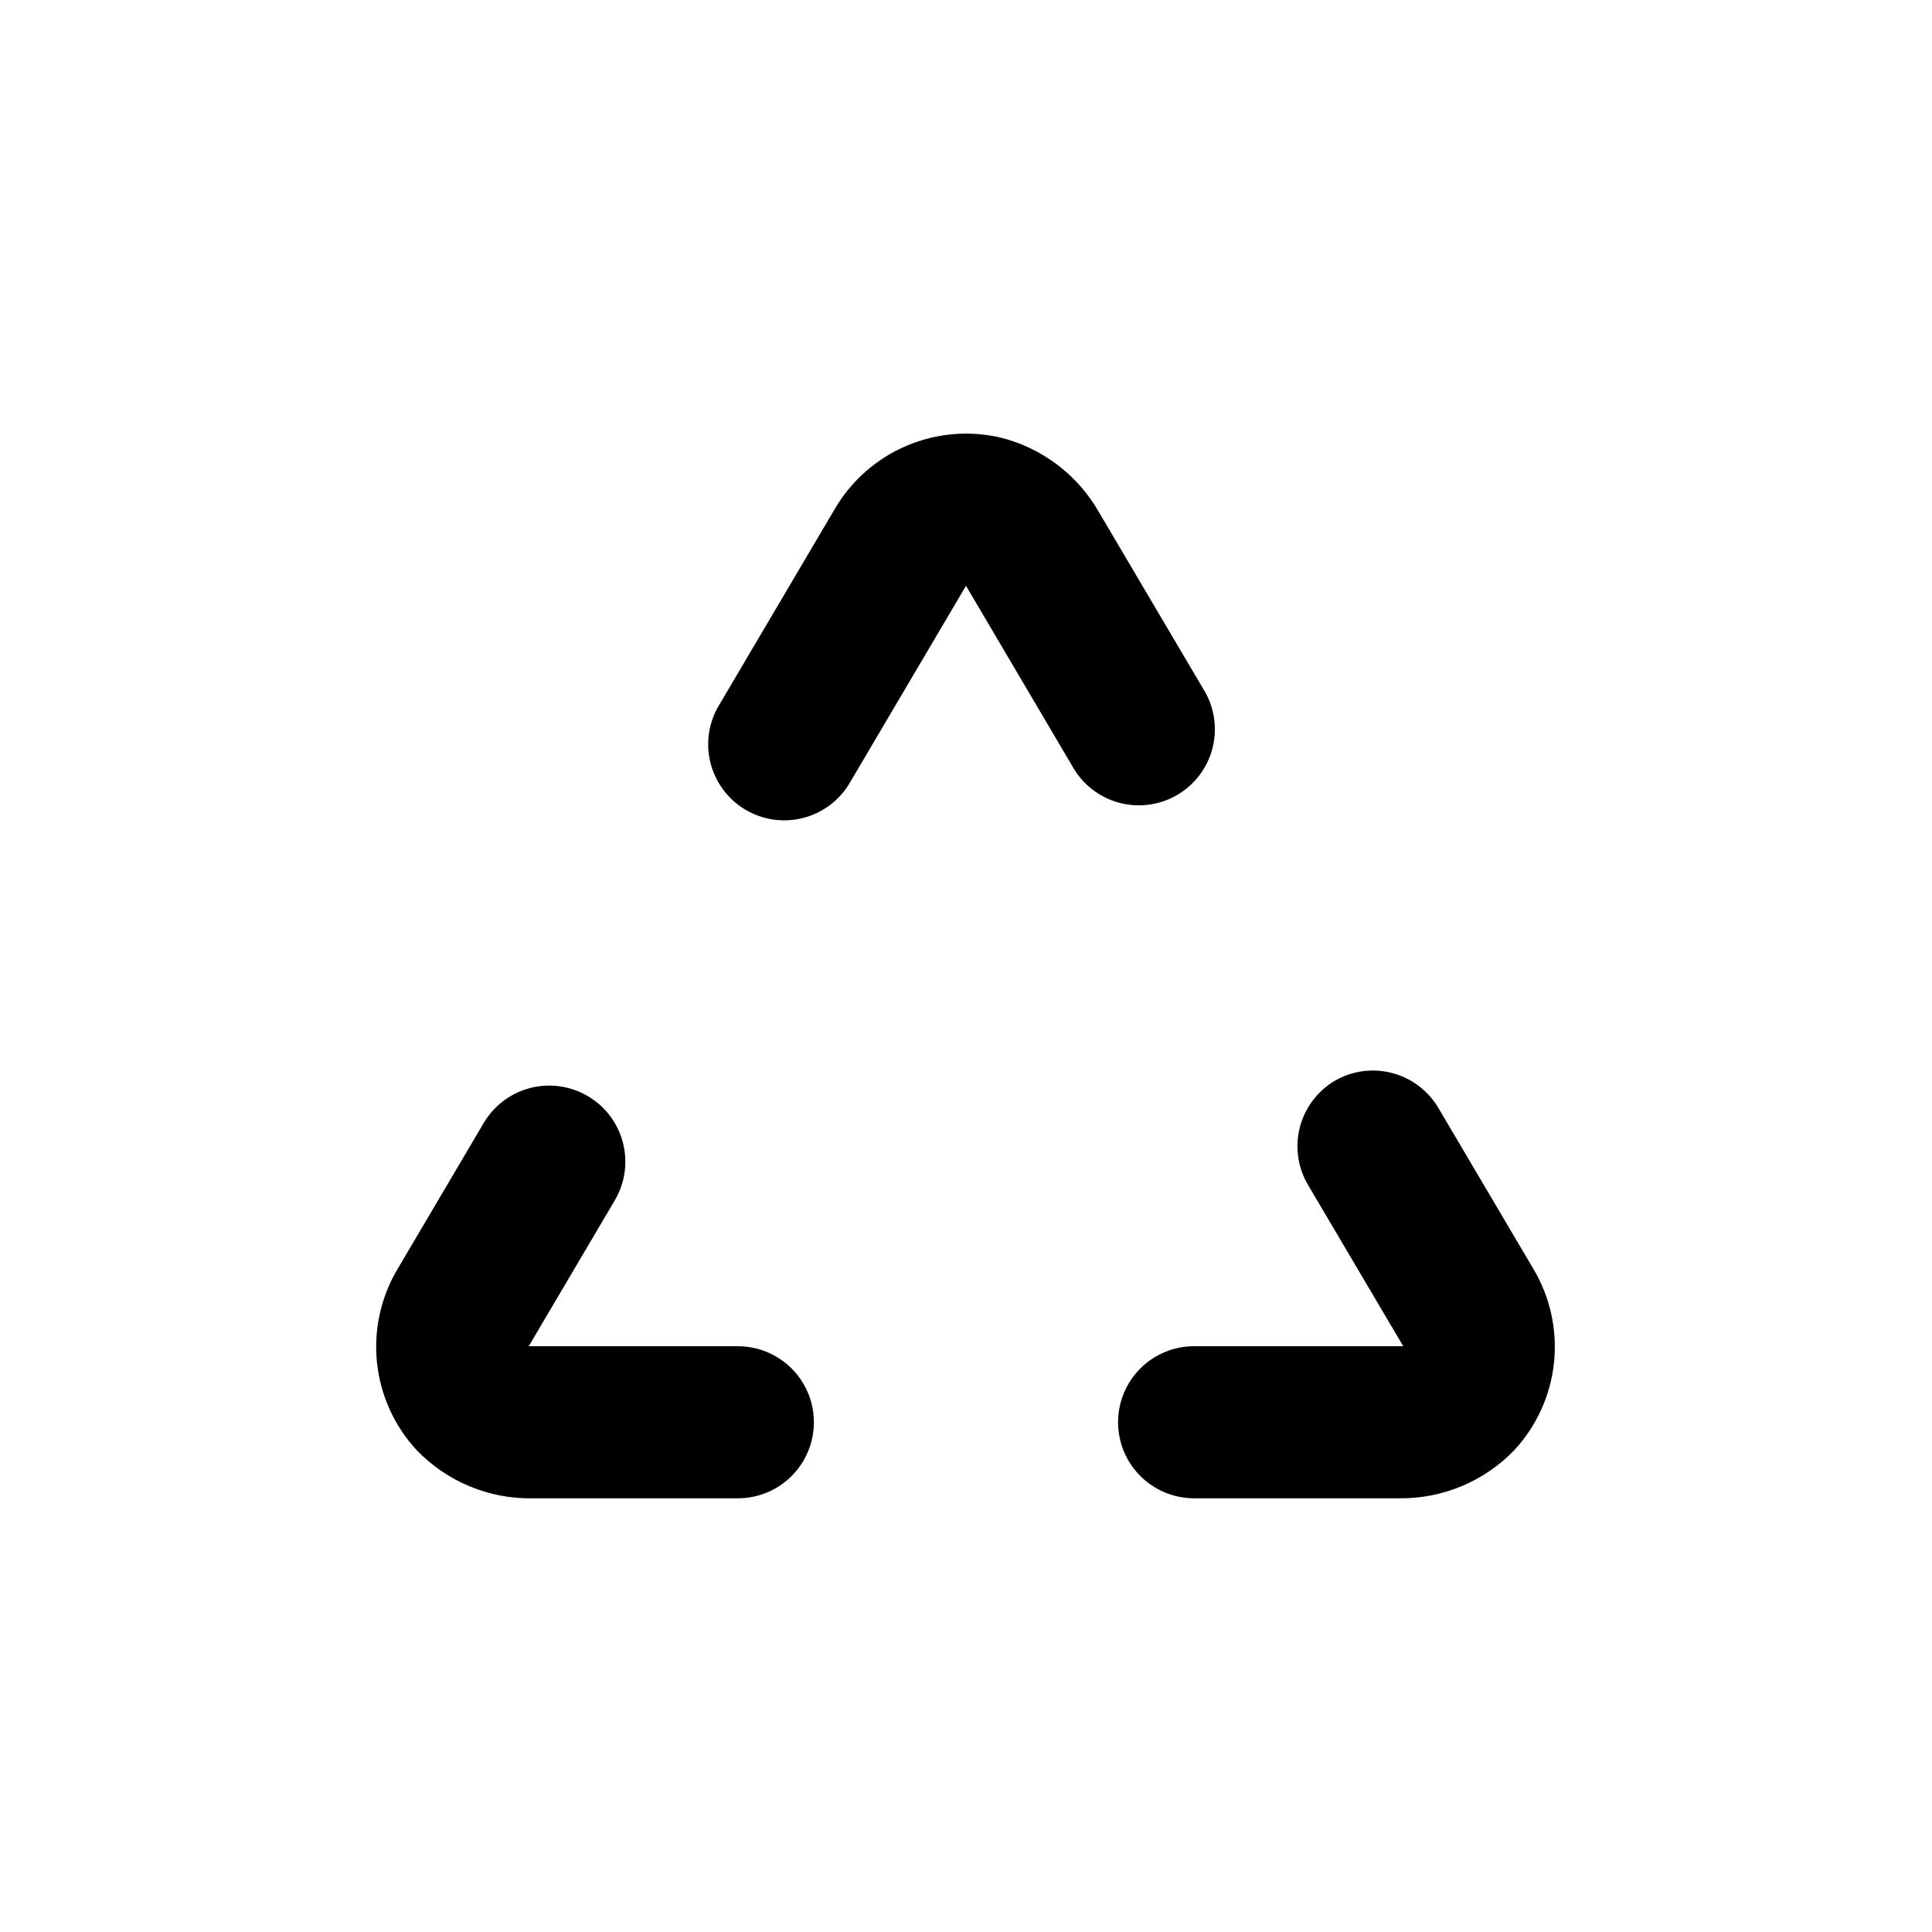
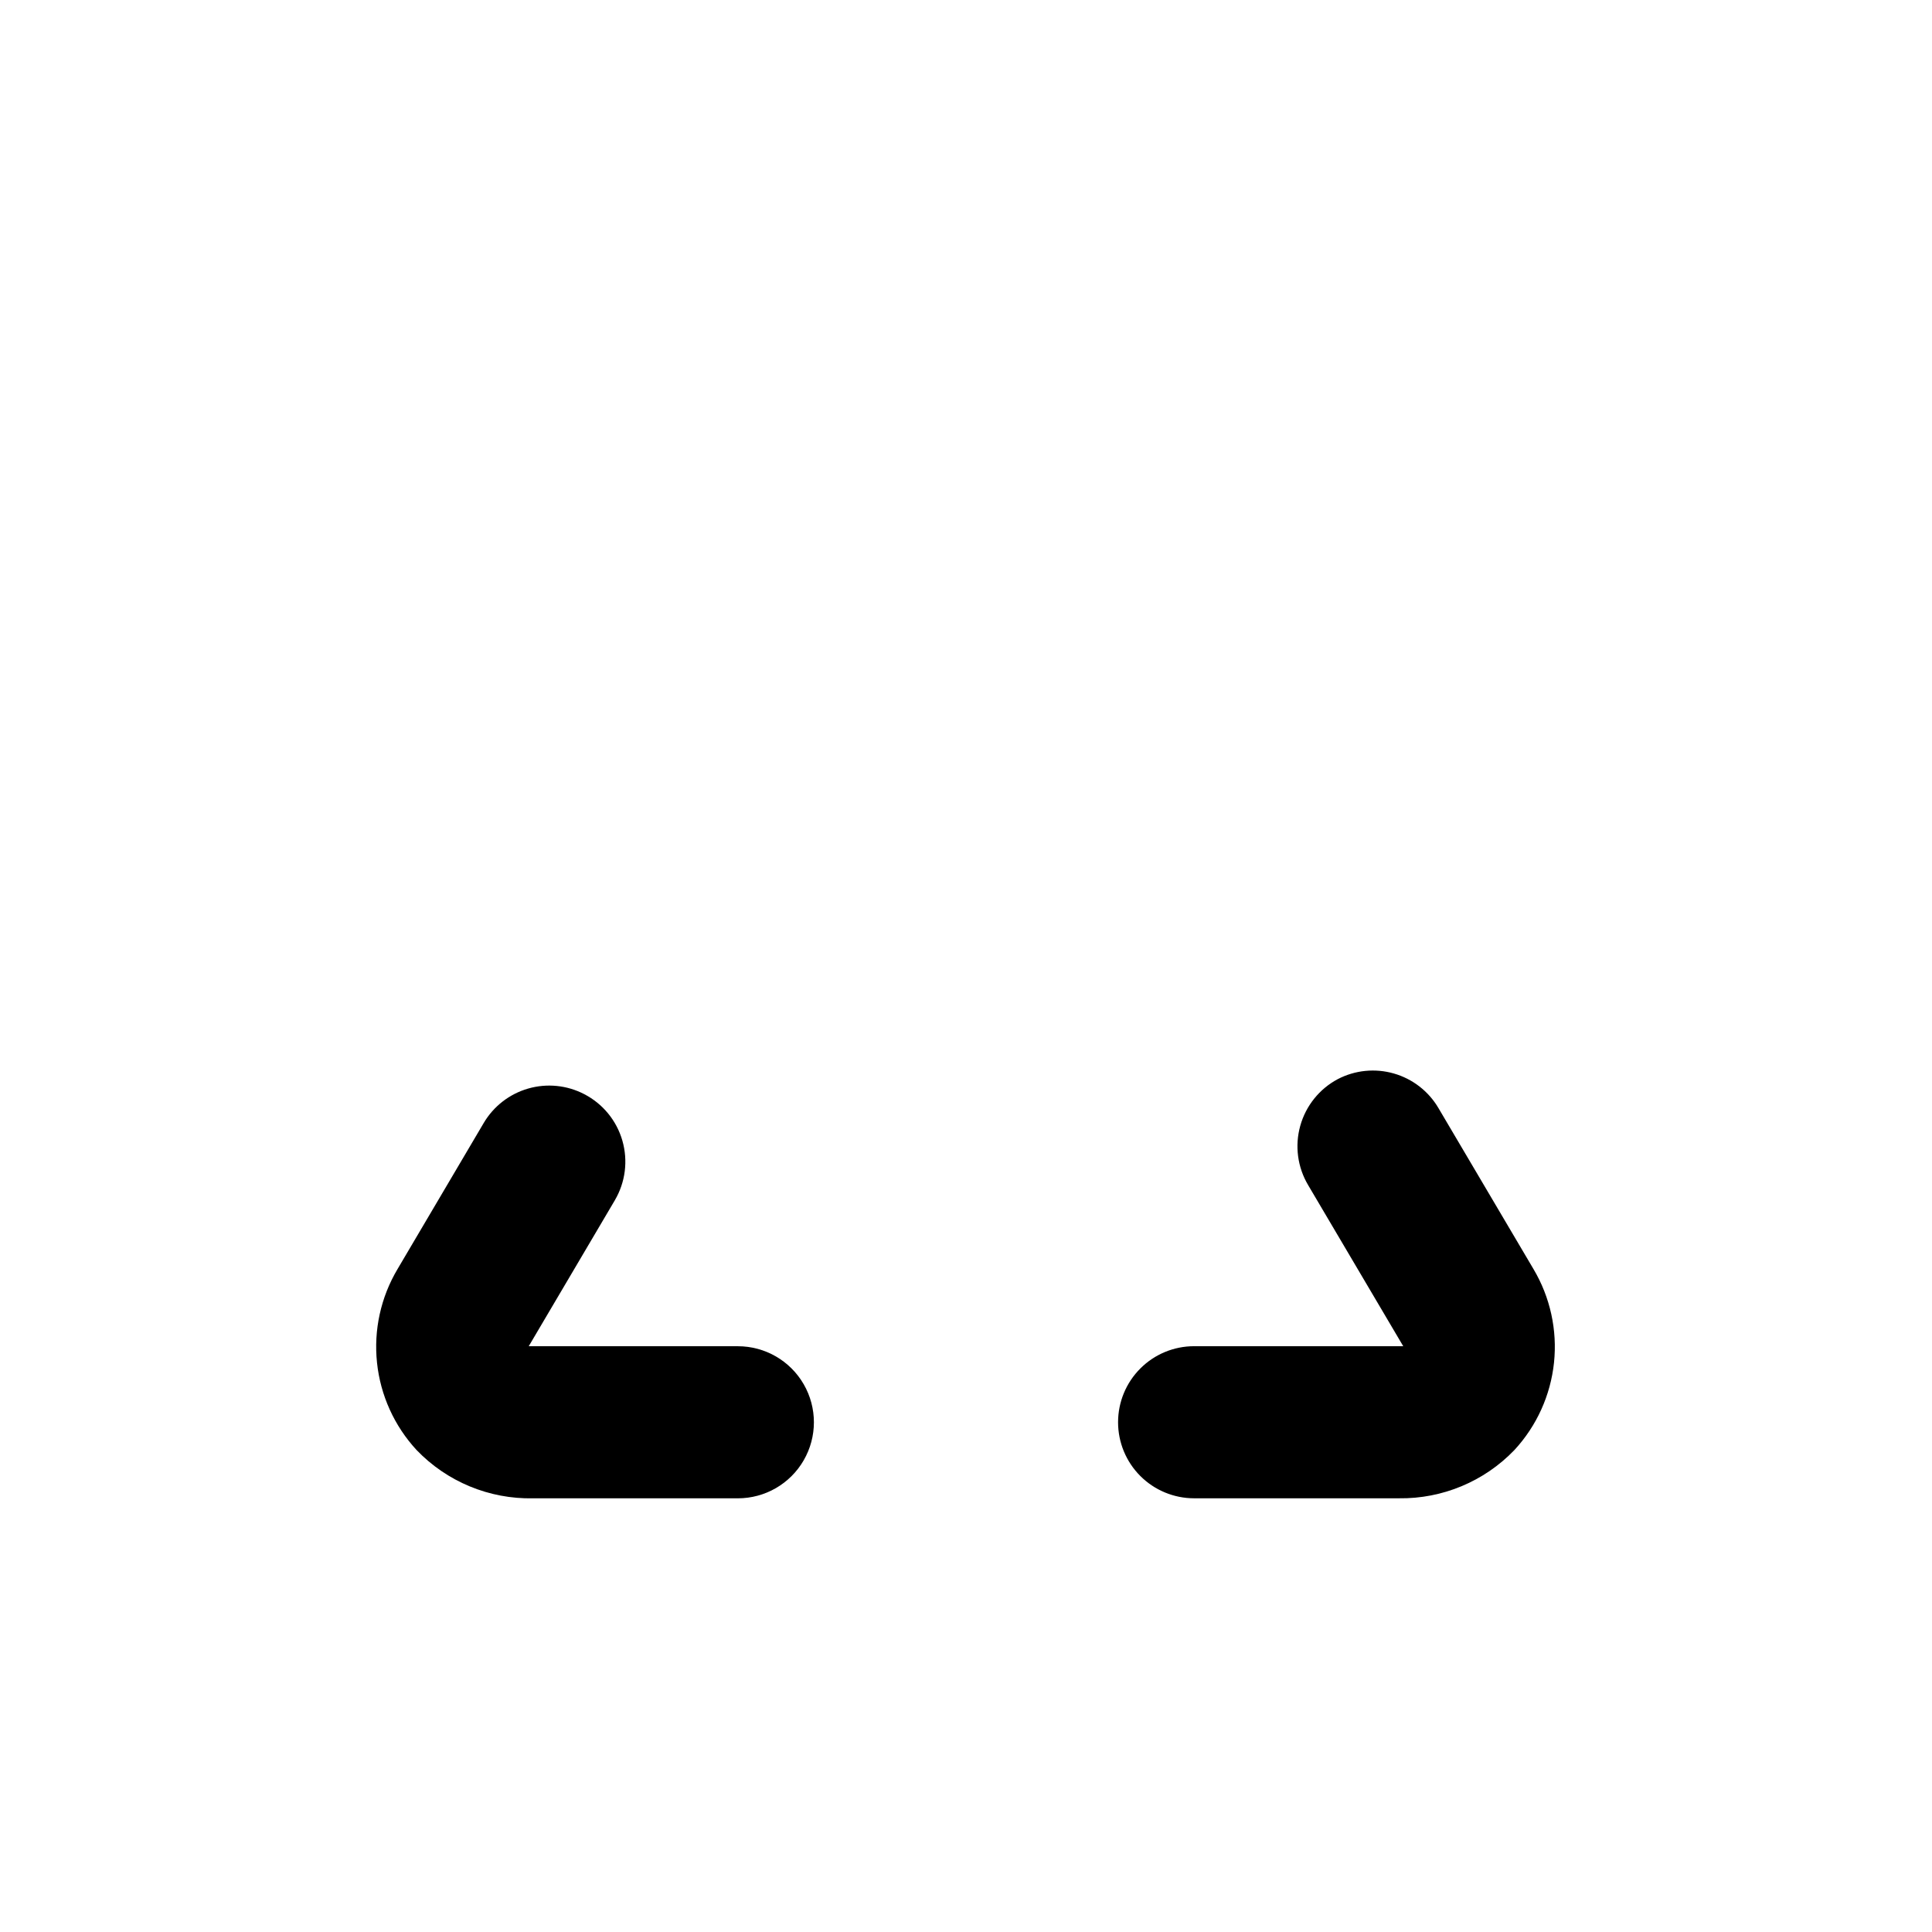
<svg xmlns="http://www.w3.org/2000/svg" fill="#000000" width="800px" height="800px" version="1.1" viewBox="144 144 512 512">
  <g>
    <path d="m298.83 433.96c-4.578-2.379-9.891-2.91-14.852-1.484-4.957 1.422-9.18 4.695-11.797 9.141l-22.824 38.691c-4.445 7.469-6.356 16.176-5.445 24.82 0.906 8.641 4.586 16.762 10.484 23.145 8.051 8.395 19.254 13.035 30.883 12.797h54.262c7.199 0 13.852-3.844 17.449-10.078 3.602-6.234 3.602-13.918 0-20.152-3.598-6.234-10.25-10.074-17.449-10.074h-55.422l22.824-38.691v-0.004c2.805-4.769 3.523-10.484 1.988-15.801-1.531-5.316-5.184-9.766-10.102-12.309z" />
-     <path d="m409.27 259.99c-8.379-1.973-17.168-1.215-25.082 2.168s-14.539 9.207-18.902 16.625l-31.086 52.699c-3.43 6.188-3.363 13.719 0.172 19.844 3.539 6.129 10.027 9.949 17.098 10.074 7.074 0.125 13.695-3.465 17.445-9.465l31.086-52.695 28.719 48.719-0.004-0.004c3.75 6 10.371 9.594 17.445 9.469 7.07-0.125 13.559-3.949 17.098-10.078 3.535-6.125 3.602-13.656 0.172-19.844l-28.164-47.711c-5.606-9.867-14.996-17.02-25.996-19.801z" />
    <path d="m440.3 520.91c0 5.344 2.121 10.469 5.902 14.25 3.777 3.777 8.902 5.902 14.25 5.902h54.258c11.543 0.168 22.641-4.469 30.633-12.797 5.898-6.383 9.574-14.504 10.484-23.145 0.906-8.645-1.004-17.352-5.445-24.82l-25.191-42.672c-2.617-4.445-6.84-7.715-11.801-9.141-4.957-1.426-10.273-0.895-14.852 1.484-4.871 2.586-8.469 7.059-9.953 12.371-1.488 5.312-0.73 11 2.094 15.738l25.191 42.676h-55.418c-5.348 0-10.473 2.121-14.25 5.902-3.781 3.777-5.902 8.902-5.902 14.25z" />
  </g>
</svg>